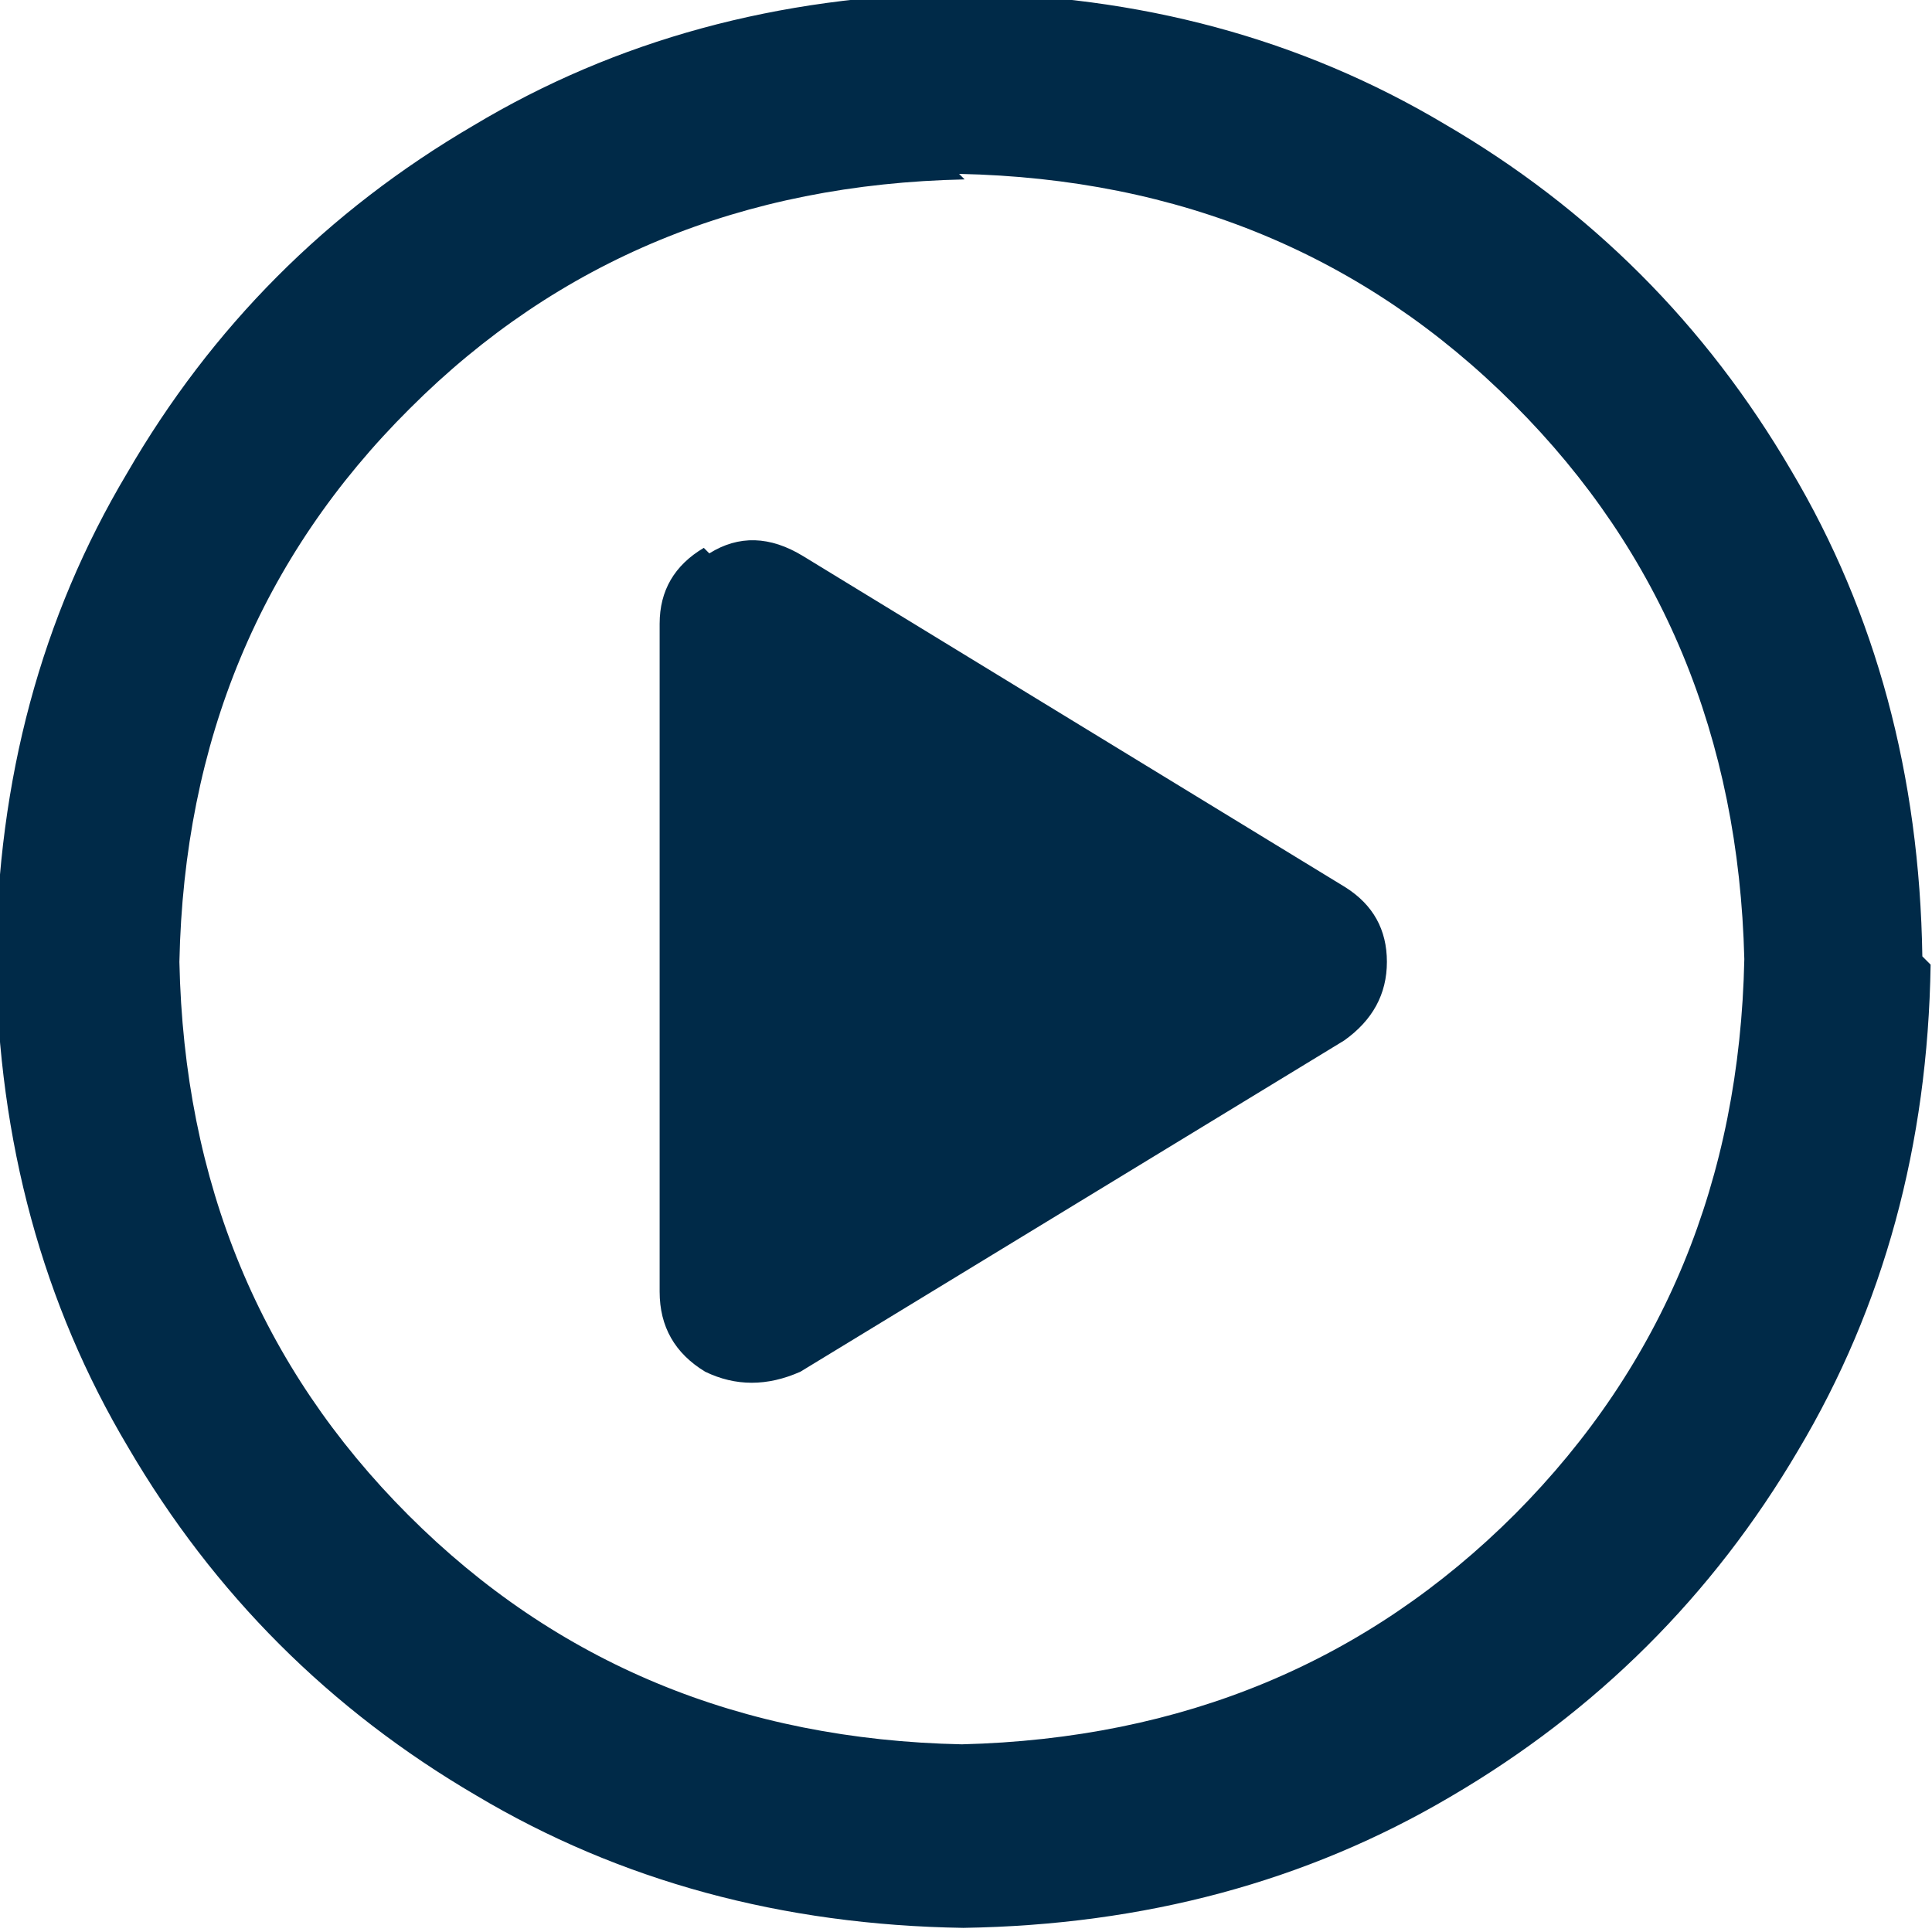
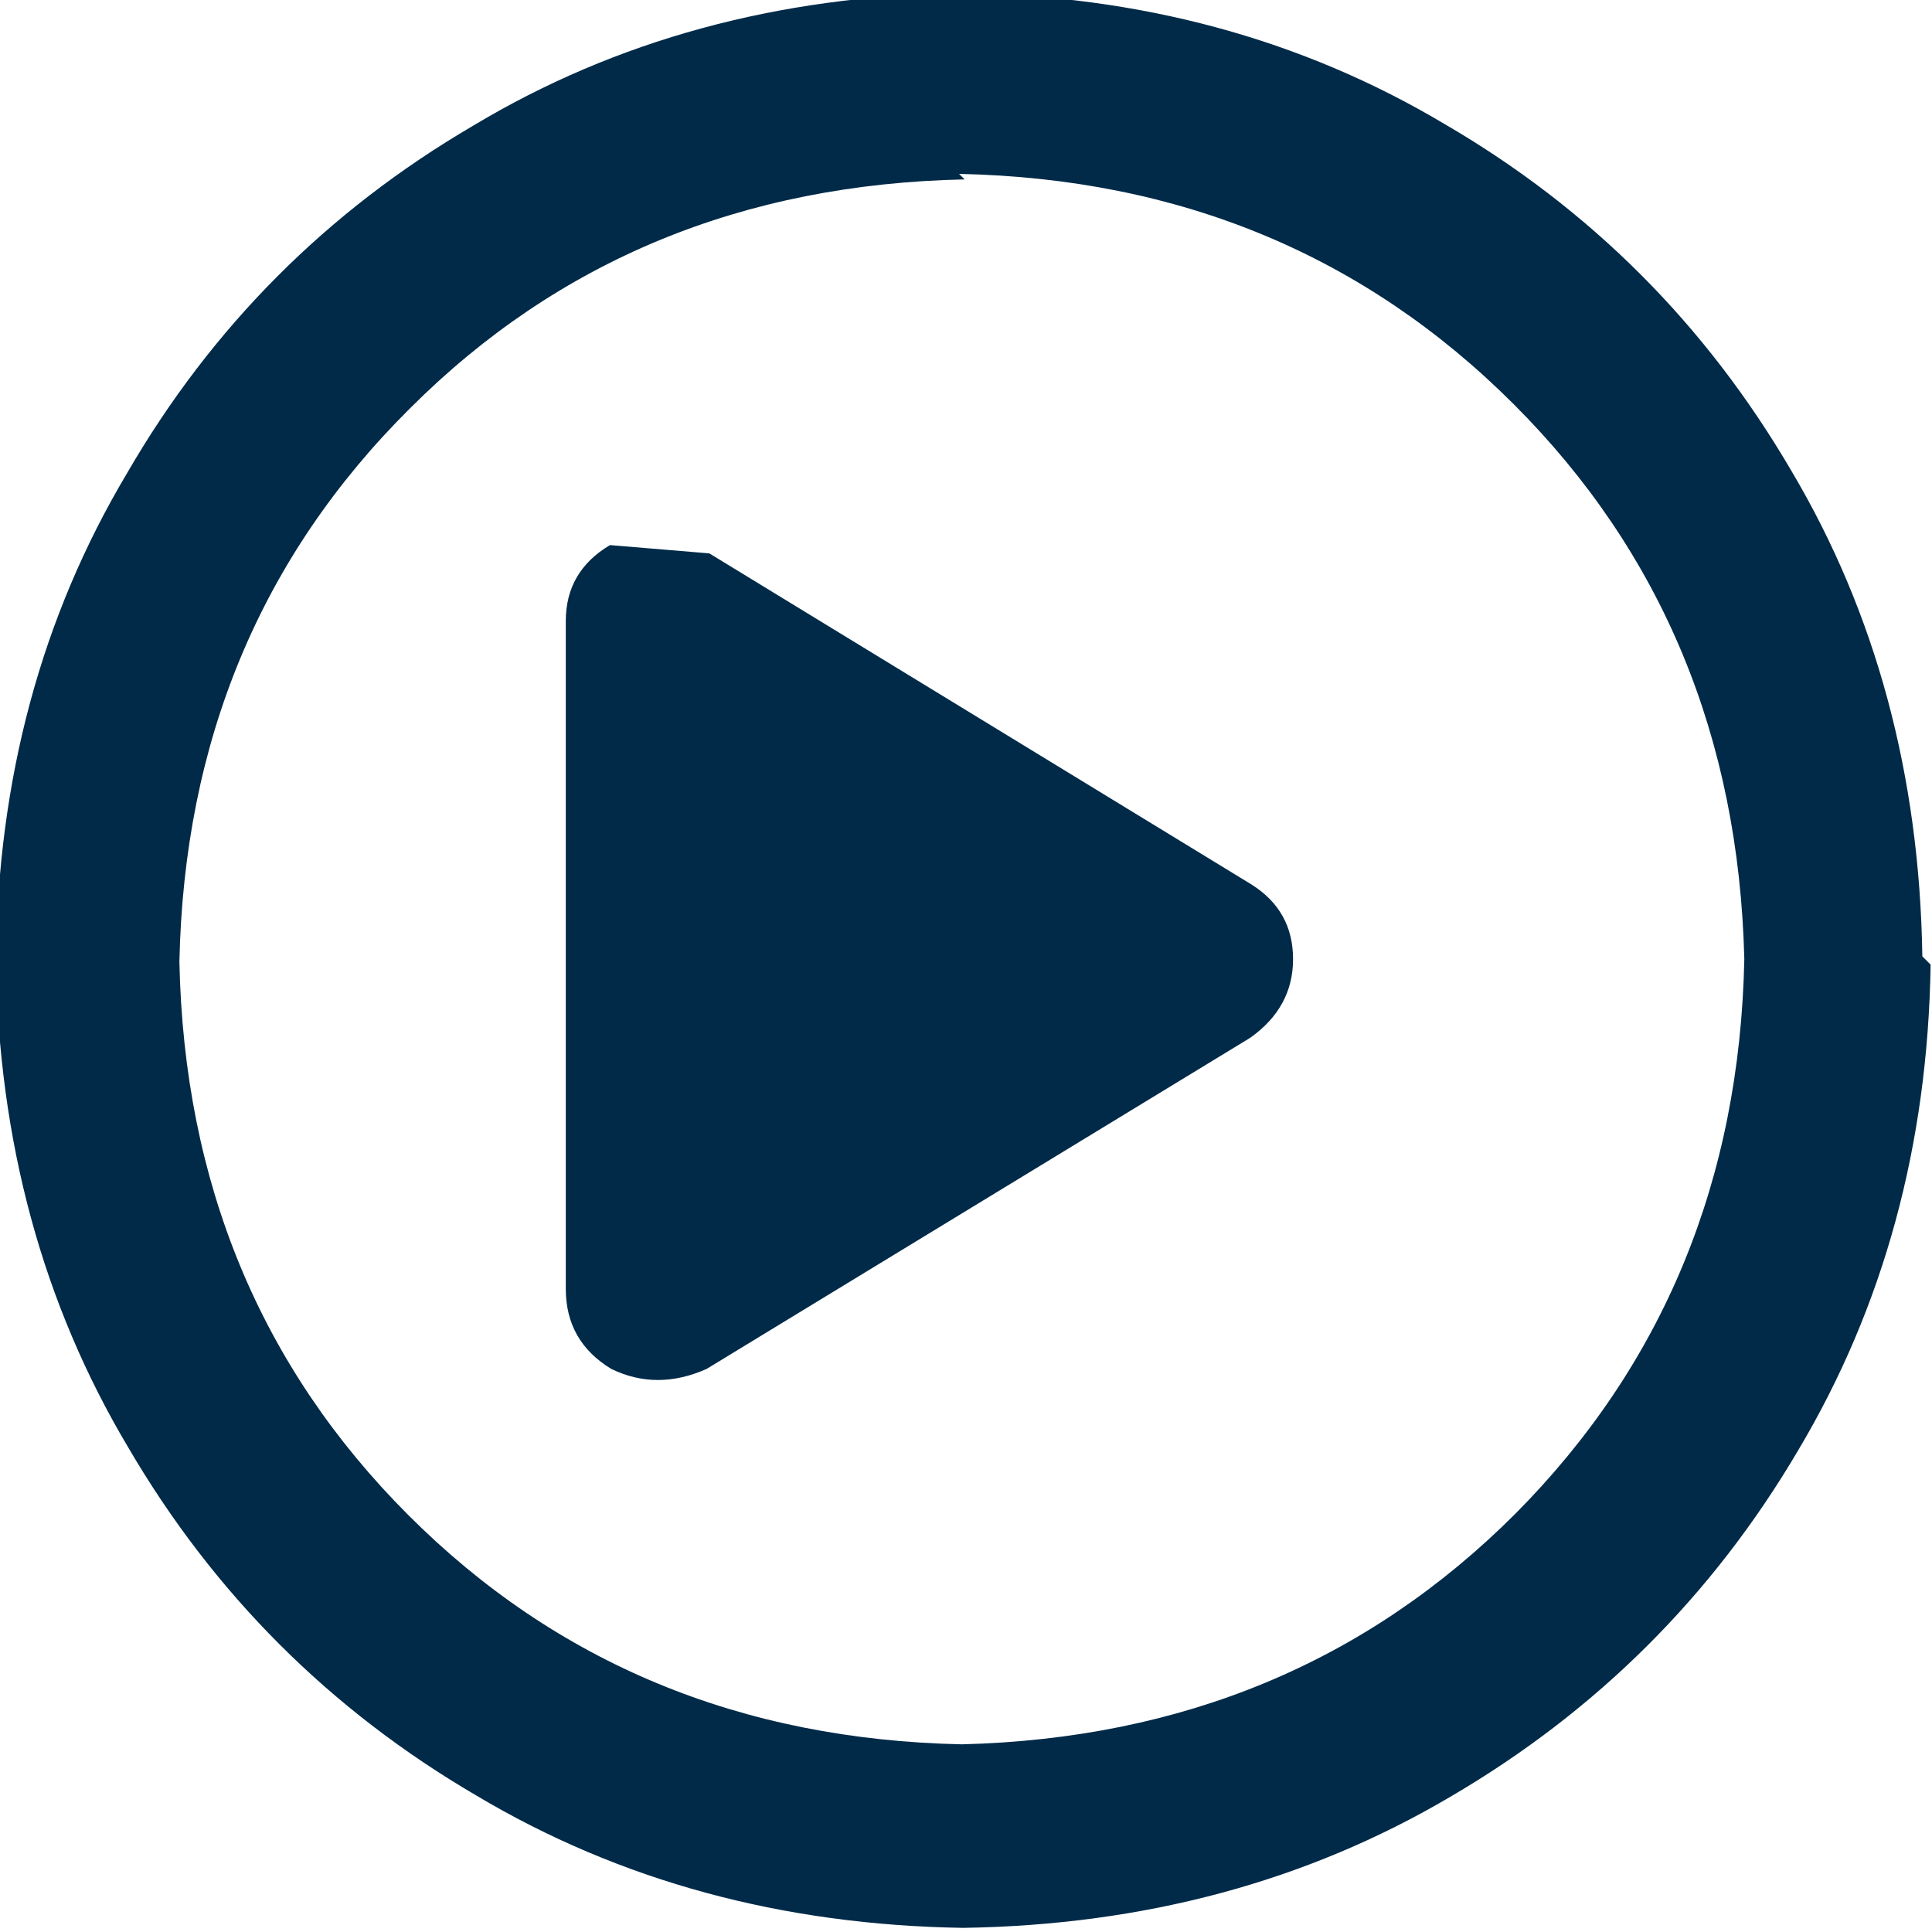
<svg xmlns="http://www.w3.org/2000/svg" viewBox="0 0 14 14">
-   <path fill="#002A48" d="M5.14-22.24q.32-.2.68.02l3.93 2.4q.3.19.3.54 0 .35-.31.57l-3.94 2.4q-.36.16-.69 0 -.33-.2-.33-.58v-4.84q0-.36.32-.55v0Zm8.85 2.98q-.03 1.96-.96 3.52v0q-.93 1.58-2.52 2.51v0q-1.56.92-3.53.95 -1.97-.03-3.53-.96 -1.59-.93-2.52-2.52 -.93-1.56-.96-3.53 .02-1.97.95-3.53 .92-1.59 2.51-2.52 1.55-.93 3.52-.96 1.96.02 3.52.95 1.58.92 2.51 2.51 .92 1.55.95 3.52Zm-7-5.69q-2.41.05-4.02 1.66v0q-1.62 1.61-1.67 4.01 .05 2.4 1.66 4.01 1.61 1.61 4.01 1.66 2.4-.06 4.01-1.67 1.61-1.62 1.66-4.02 -.06-2.41-1.67-4.02 -1.62-1.62-4.02-1.67Z" transform="translate(0 26.25)" />
+   <path fill="#002A48" d="M5.14-22.24l3.93 2.4q.3.19.3.54 0 .35-.31.57l-3.94 2.4q-.36.16-.69 0 -.33-.2-.33-.58v-4.84q0-.36.32-.55v0Zm8.85 2.98q-.03 1.96-.96 3.52v0q-.93 1.58-2.52 2.51v0q-1.56.92-3.53.95 -1.97-.03-3.53-.96 -1.59-.93-2.52-2.52 -.93-1.56-.96-3.53 .02-1.97.95-3.53 .92-1.59 2.51-2.52 1.55-.93 3.52-.96 1.96.02 3.52.95 1.58.92 2.51 2.51 .92 1.55.95 3.52Zm-7-5.69q-2.41.05-4.02 1.66v0q-1.62 1.61-1.67 4.01 .05 2.4 1.66 4.01 1.61 1.61 4.01 1.66 2.4-.06 4.01-1.67 1.61-1.62 1.66-4.02 -.06-2.41-1.67-4.02 -1.62-1.62-4.02-1.67Z" transform="translate(0 26.25)" />
</svg>